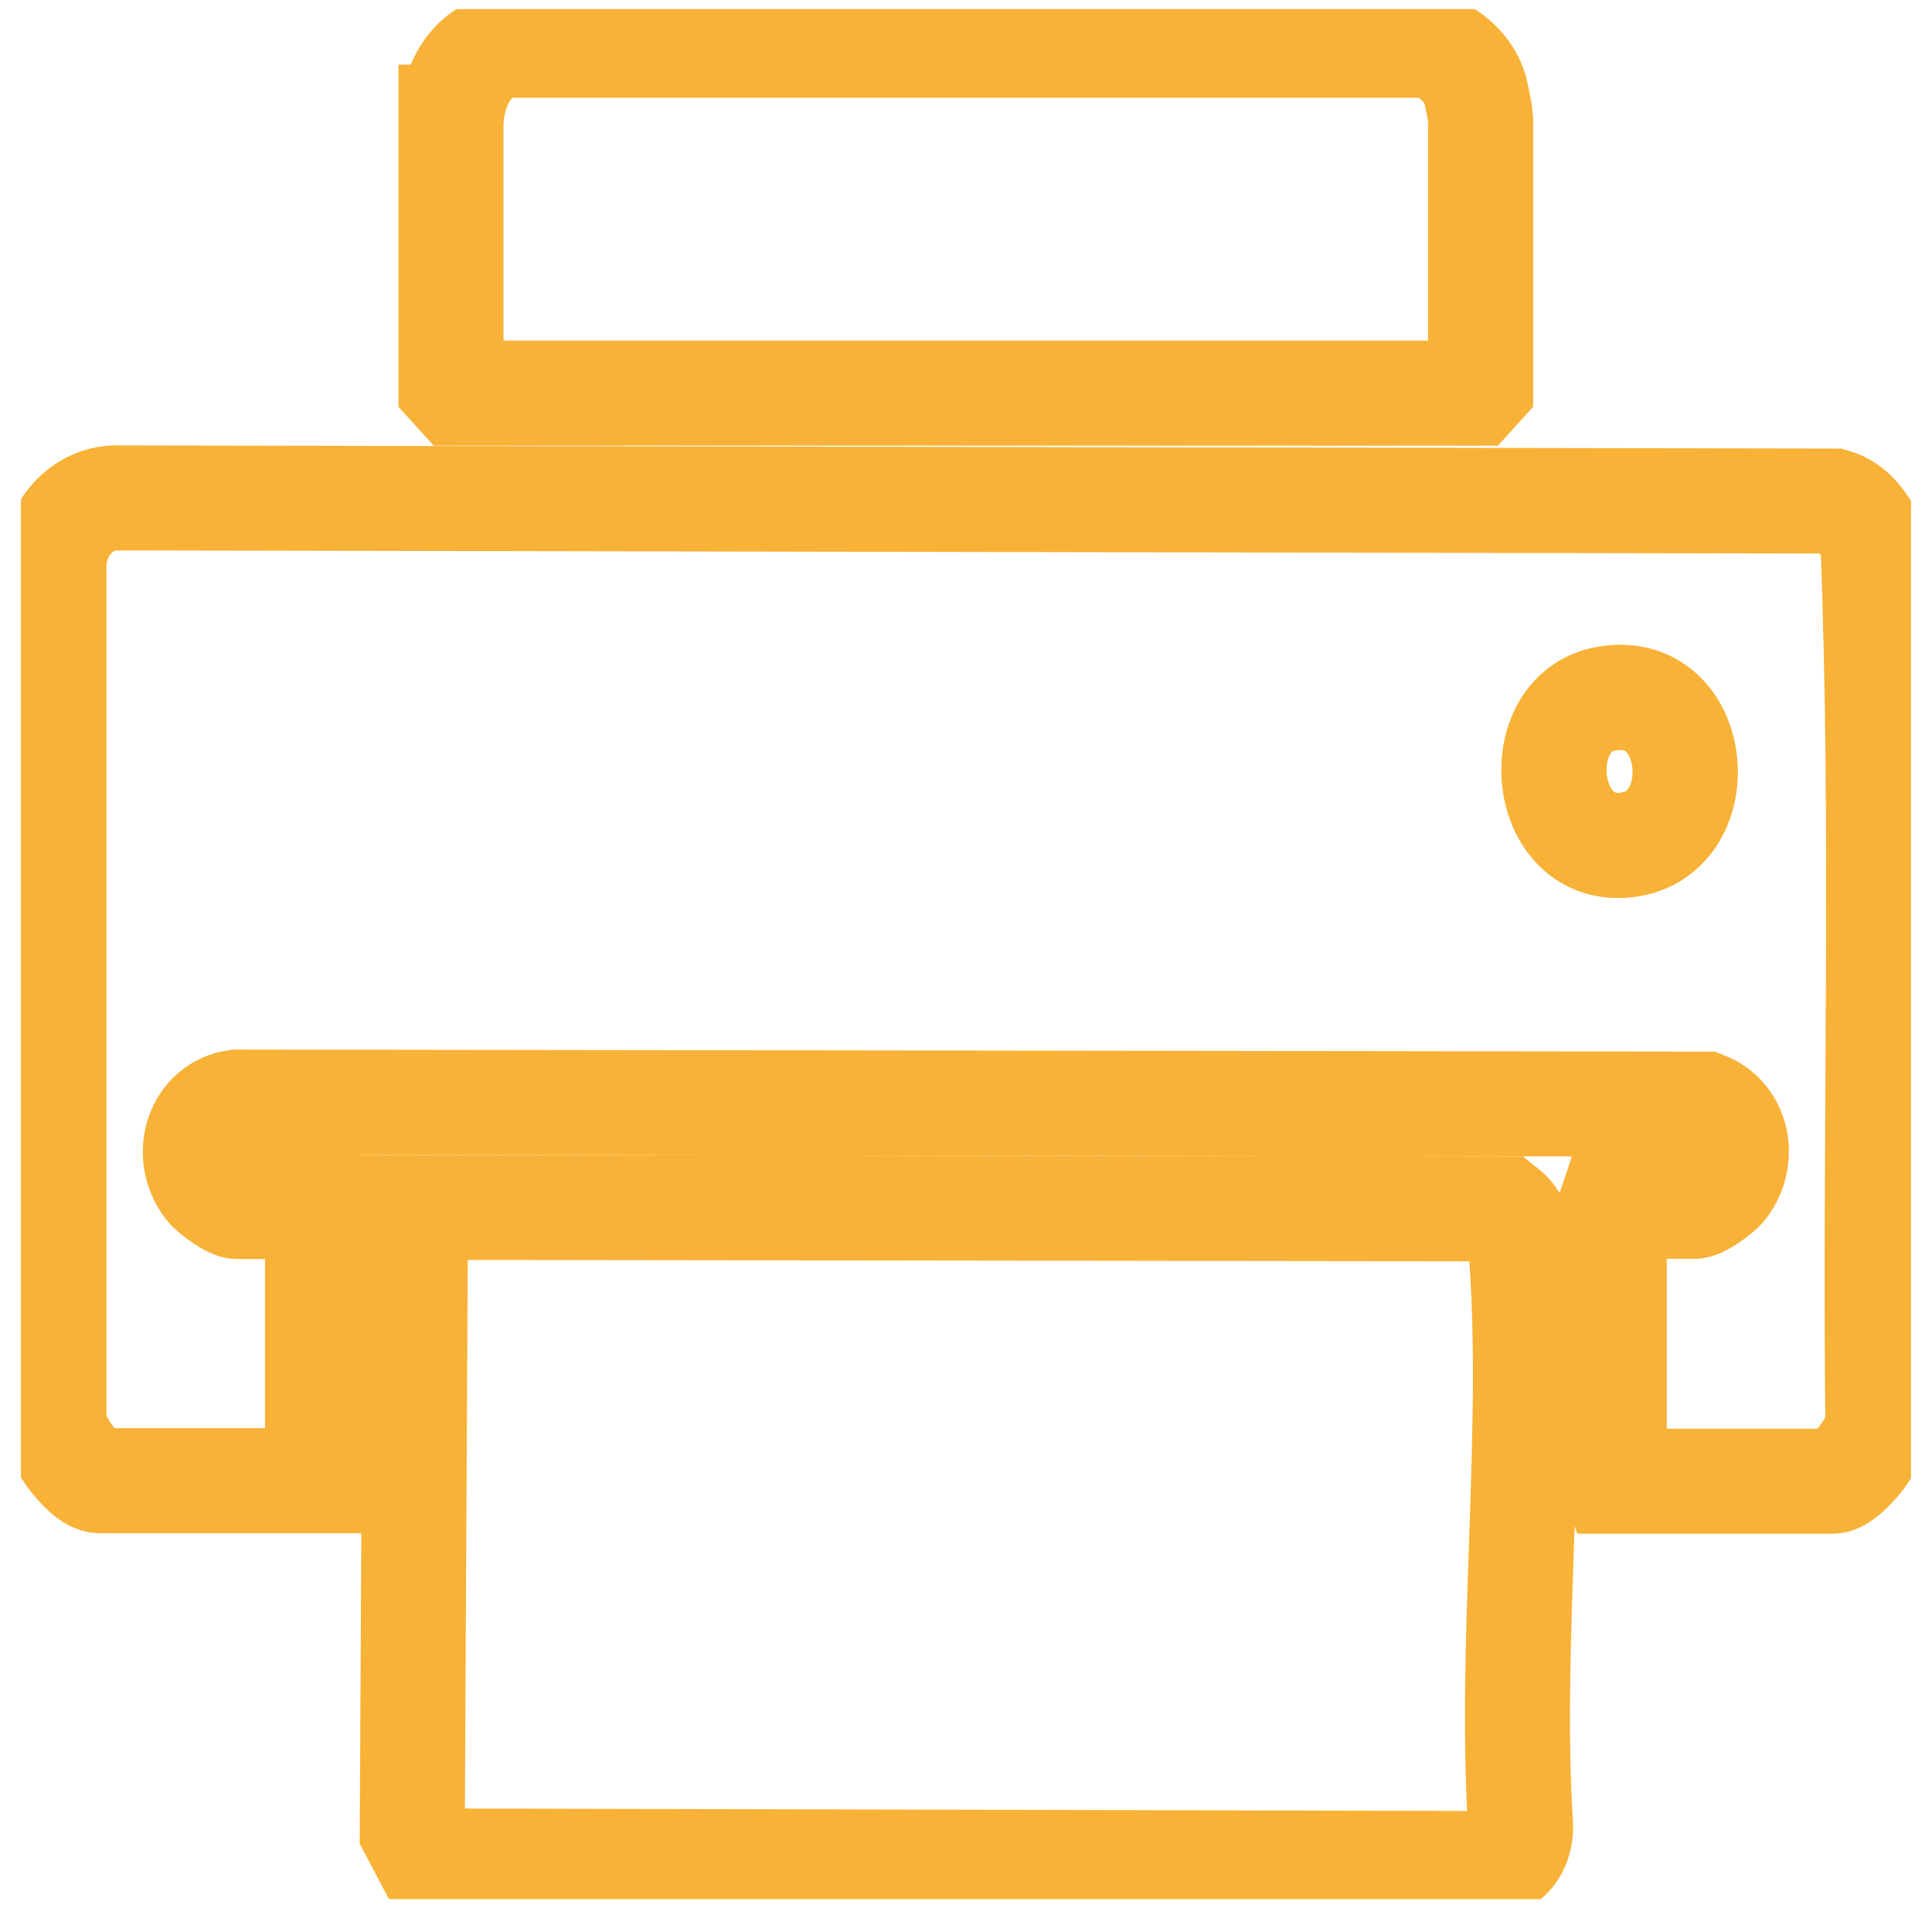
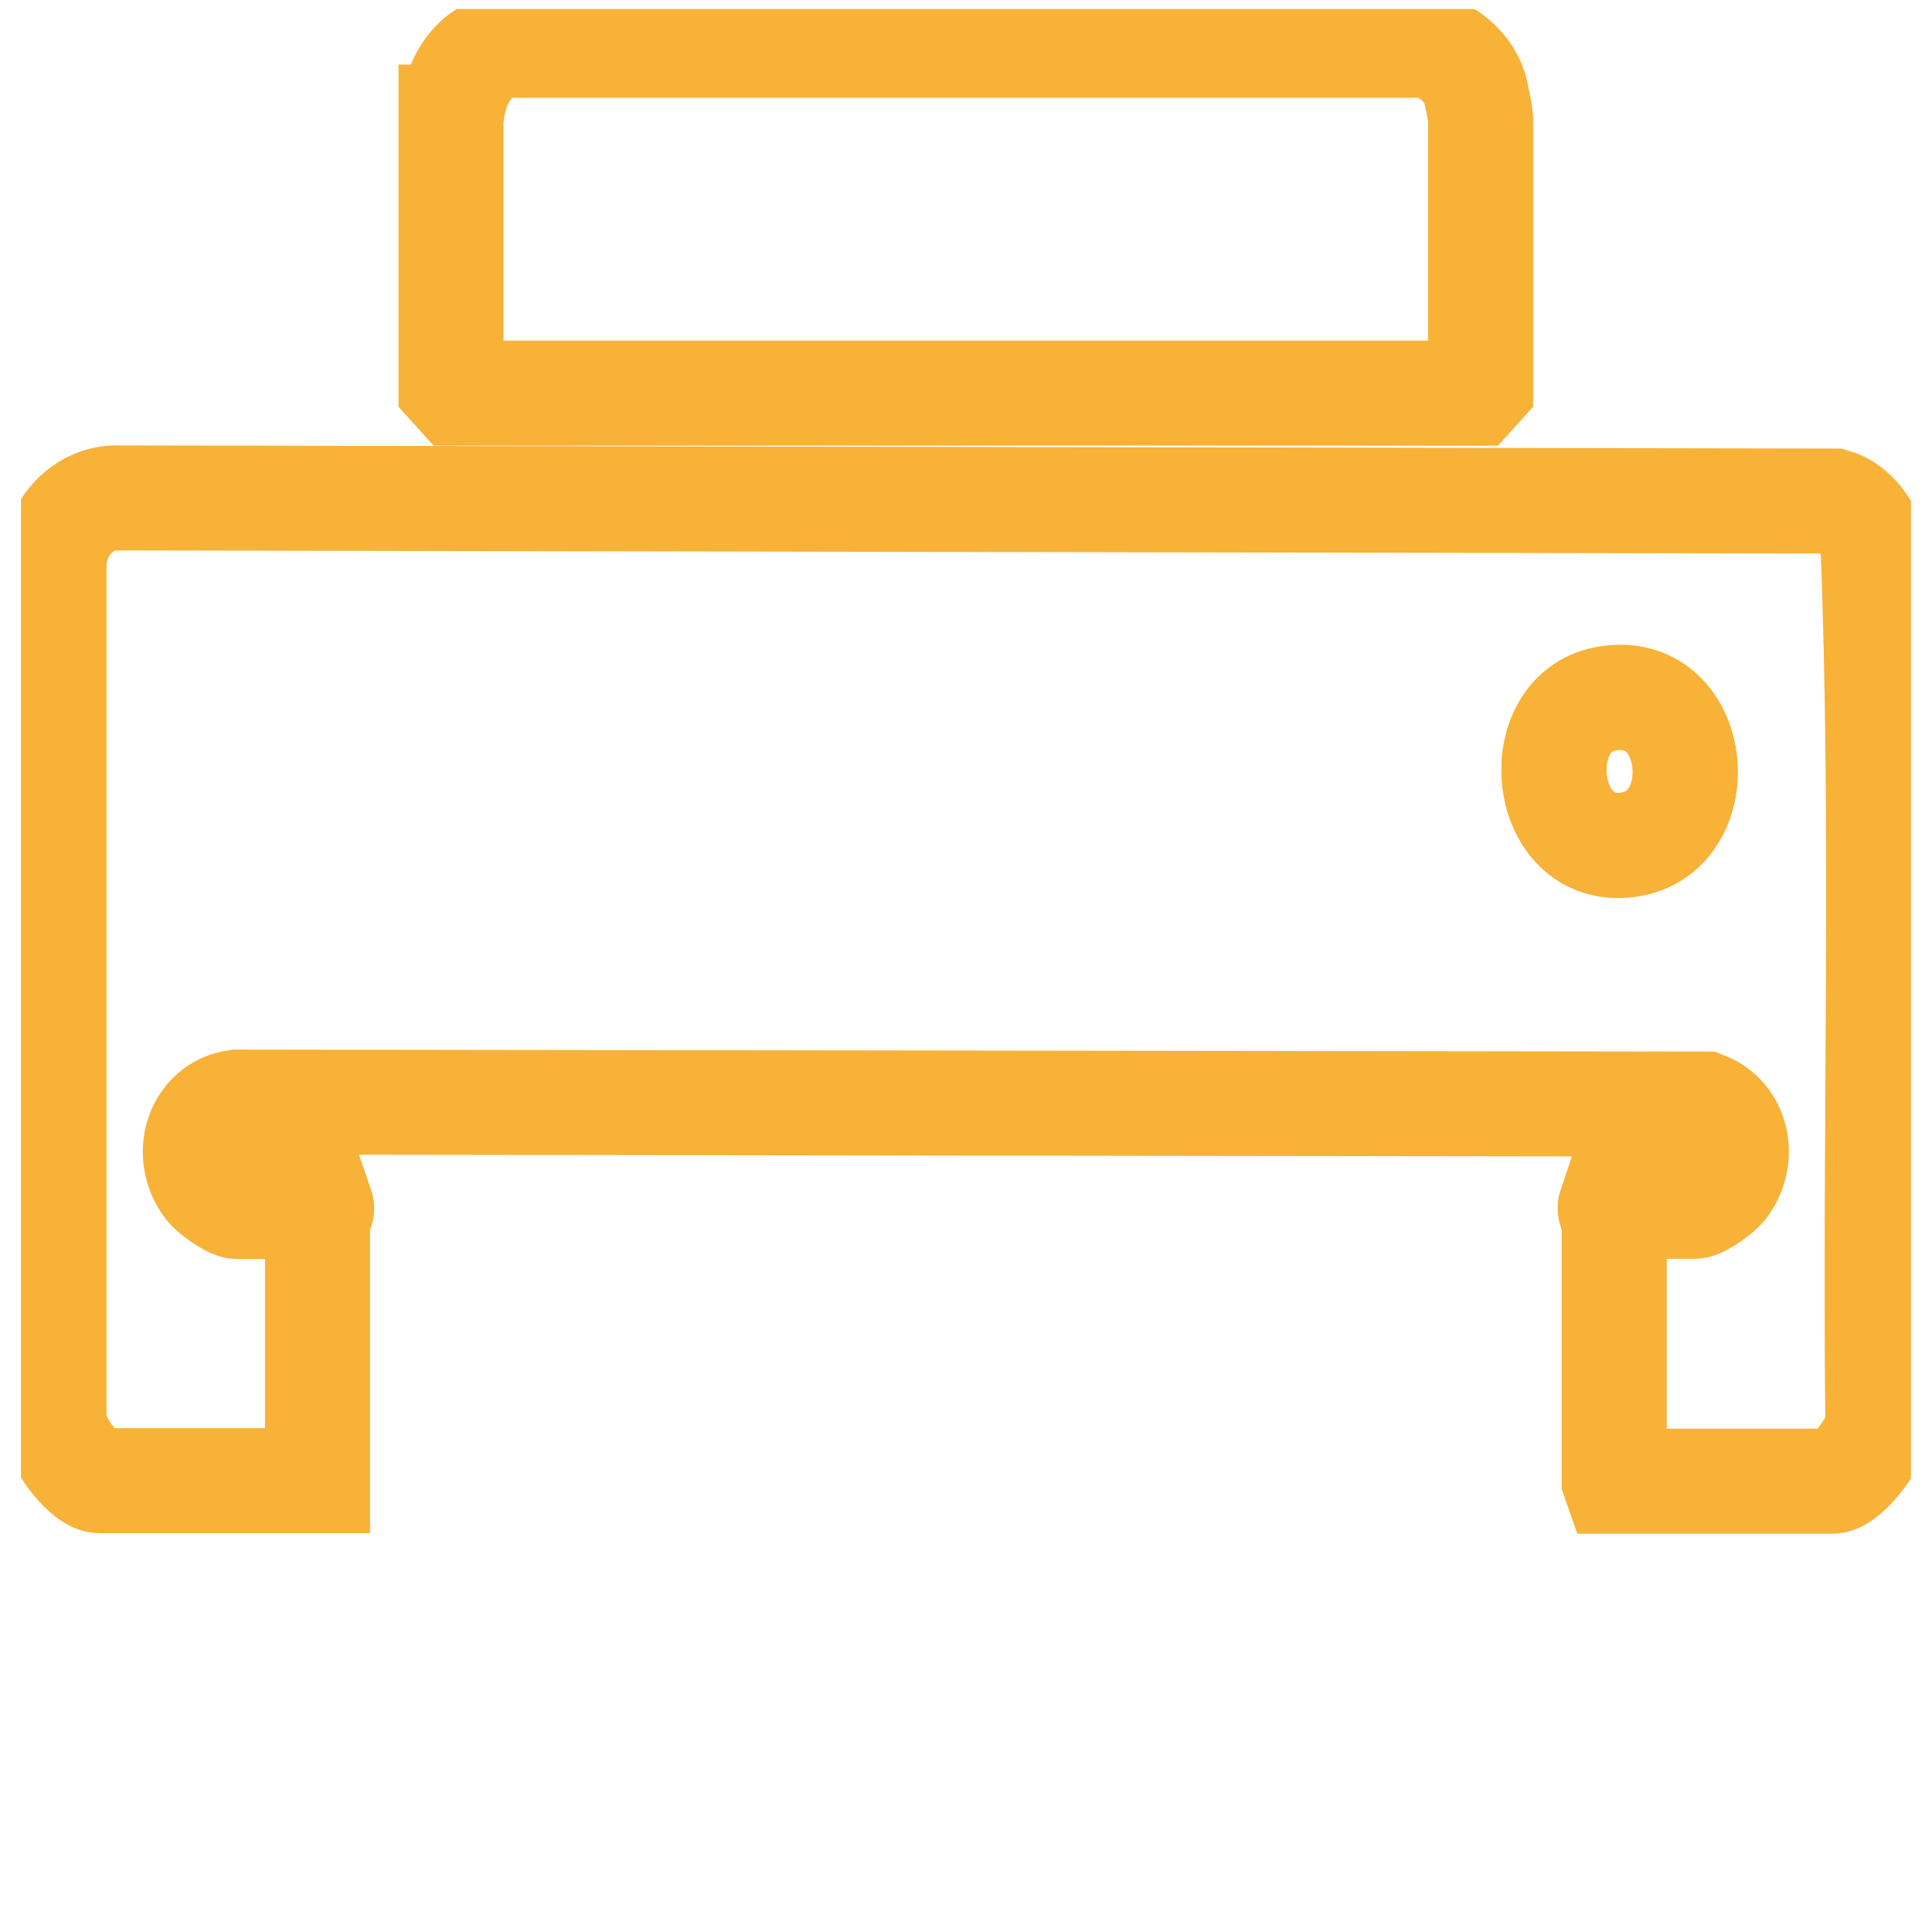
<svg xmlns="http://www.w3.org/2000/svg" width="46" height="46" viewBox="0 0 46 46" fill="none">
  <g clip-path="url(#clip0_1513_2331)">
    <path d="M38.435 35.247V28.98C38.435 28.98 38.306 28.83 38.343 28.721H40.352C40.494 28.721 40.939 28.406 41.056 28.256C41.582 27.566 41.359 26.582 40.593 26.288L5.637 26.24C4.71 26.363 4.345 27.491 4.939 28.263C5.056 28.413 5.495 28.727 5.644 28.727H7.652C7.69 28.837 7.56 28.953 7.56 28.987V35.254H2.367C2.003 35.254 1.162 34.16 1.286 33.654V13.358C1.36 12.525 1.978 11.876 2.738 11.855L43.665 11.93C44.11 12.06 44.388 12.443 44.592 12.873C44.864 19.803 44.635 26.807 44.709 33.764C44.796 34.242 43.968 35.267 43.634 35.267H38.442L38.435 35.247ZM38.225 16.639C36.396 16.98 36.668 20.281 38.658 20.124C40.821 19.96 40.519 16.208 38.225 16.639Z" stroke="#F7B237" stroke-width="2.5" stroke-miterlimit="10" />
-     <path d="M10.249 28.748L35.821 28.782C36.106 29.008 36.173 29.233 36.205 29.602C36.569 34.003 35.92 39.019 36.205 43.488C36.217 43.891 35.982 44.342 35.599 44.37L10.194 44.308L9.816 43.591L9.891 29.172L10.261 28.755L10.249 28.748Z" stroke="#F7B237" stroke-width="2.5" stroke-miterlimit="10" />
    <path d="M10.745 2.787C10.831 1.919 11.27 1.181 12.098 1.078H33.714C34.295 1.03 34.926 1.516 35.117 2.11C35.136 2.172 35.253 2.752 35.253 2.787V9.204L35.111 9.361H10.88L10.738 9.204V2.787H10.745Z" stroke="#F7B237" stroke-width="2.5" stroke-miterlimit="10" />
    <path d="M38.226 16.639C40.52 16.208 40.822 19.96 38.659 20.124C36.675 20.274 36.397 16.98 38.226 16.639Z" stroke="#F7B237" stroke-width="2.5" stroke-miterlimit="10" />
  </g>
  <defs>
    <clipPath id="clip0_1513_2331">
      <rect width="45" height="45" fill="white" transform="translate(0.5 0.217)" />
    </clipPath>
  </defs>
</svg>